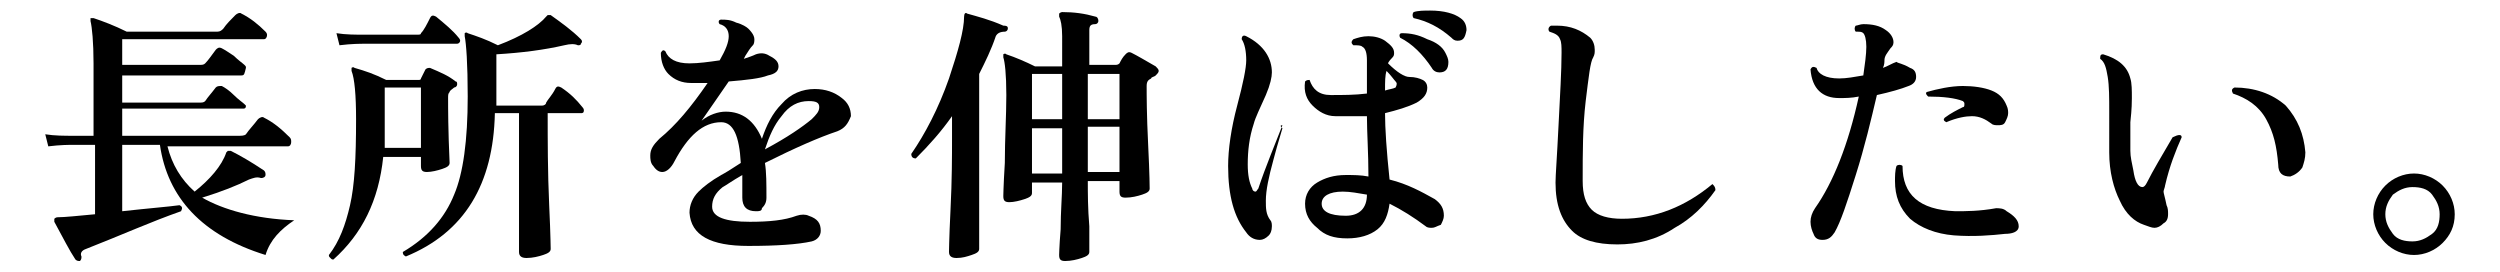
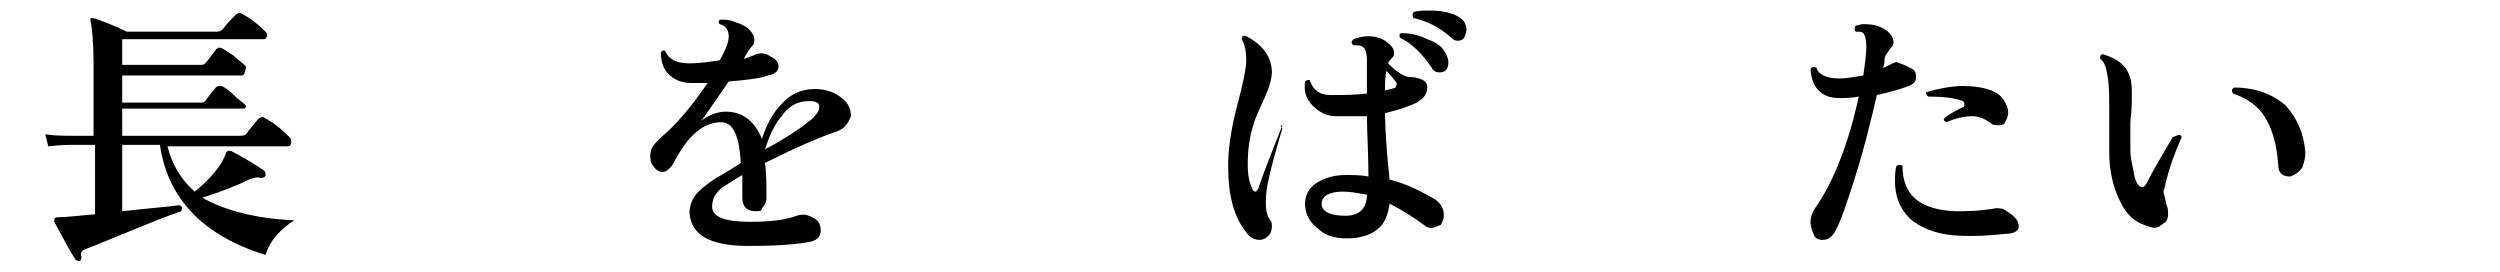
<svg xmlns="http://www.w3.org/2000/svg" version="1.1" id="_レイヤー_2" x="0px" y="0px" viewBox="0 0 165.7 18" style="enable-background:new 0 0 165.7 18;" xml:space="preserve">
  <g id="_レイヤー_1-2">
    <path d="M19.5,14.6c-0.9,0.6-1.6,1.3-1.9,2.3c-4.2-1.3-6.5-3.8-7-7.3H8.1V14c1.8-0.2,3.1-0.3,3.8-0.4c0.2,0.1,0.2,0.2,0.1,0.4   c-2,0.7-4,1.6-6.3,2.5c-0.3,0.1-0.4,0.3-0.3,0.5c0,0.1,0,0.2-0.1,0.3c-0.1,0-0.2,0-0.3-0.1c-0.4-0.6-0.8-1.4-1.4-2.5   c0-0.1,0-0.1,0-0.2c0,0,0.1-0.1,0.2-0.1c0.5,0,1.4-0.1,2.5-0.2V9.6H4.9c-0.3,0-0.9,0-1.7,0.1L3,8.9C3.6,9,4.3,9,4.9,9h1.3V4.2   c0-1.4-0.1-2.4-0.2-2.8c0-0.1,0-0.1,0-0.2c0,0,0.1,0,0.2,0c0.6,0.2,1.4,0.5,2.2,0.9h6c0.2,0,0.3-0.1,0.4-0.2   c0.2-0.3,0.5-0.6,0.8-0.9c0.1-0.1,0.3-0.2,0.4-0.1c0.6,0.3,1.1,0.7,1.6,1.2c0.1,0.1,0.1,0.2,0.1,0.2c0,0.2-0.1,0.3-0.2,0.3H8.1v1.7   h5.1c0.2,0,0.3,0,0.4-0.1c0.2-0.2,0.4-0.5,0.7-0.9c0.1-0.1,0.2-0.2,0.4-0.1c0.2,0.1,0.5,0.3,0.8,0.5c0.3,0.3,0.6,0.5,0.7,0.6   c0.1,0.1,0.1,0.1,0.1,0.2C16.2,4.9,16.2,5,16,5H8.1v1.8h5.1c0.2,0,0.3,0,0.4-0.1c0.2-0.3,0.4-0.5,0.7-0.9c0.1-0.1,0.2-0.1,0.4-0.1   c0.2,0.1,0.5,0.3,0.8,0.6c0.3,0.3,0.6,0.5,0.7,0.6C16.2,6.9,16.3,7,16.3,7c0,0.2-0.1,0.2-0.2,0.2H8.1V9h7.7C16,9,16.2,9,16.3,8.9   c0.2-0.3,0.5-0.6,0.8-1c0.1-0.1,0.3-0.2,0.4-0.1c0.6,0.3,1.1,0.7,1.7,1.3c0.1,0.1,0.1,0.2,0.1,0.3c0,0.2-0.1,0.3-0.2,0.3h-8   c0.3,1.2,0.9,2.2,1.8,3c1-0.8,1.8-1.7,2.1-2.6c0,0,0.1-0.1,0.1-0.1c0,0,0.1,0,0.2,0c0.6,0.3,1.3,0.7,2.2,1.3   c0.1,0.1,0.1,0.2,0.1,0.3c0,0.1-0.1,0.2-0.3,0.2c-0.3-0.1-0.5,0-0.8,0.1c-0.8,0.4-1.8,0.8-3.1,1.2C14.8,13.9,16.9,14.5,19.5,14.6z" />
-     <path d="M30.2,5.4c0.1,0,0.1,0.1,0.1,0.2c0,0.1-0.1,0.2-0.2,0.2C30,5.9,29.8,6,29.8,6.1c-0.1,0.1-0.1,0.2-0.1,0.4   c0,0.7,0,2.1,0.1,4.3c0,0.2-0.2,0.3-0.5,0.4c-0.3,0.1-0.7,0.2-1,0.2c-0.3,0-0.4-0.1-0.4-0.4v-0.6h-2.5c-0.3,2.9-1.4,5.1-3.3,6.8   c-0.1,0-0.1,0-0.2-0.1c-0.1-0.1-0.1-0.1-0.1-0.2c0.7-0.9,1.1-2,1.4-3.3c0.3-1.3,0.4-3.1,0.4-5.7c0-1.6-0.1-2.7-0.3-3.2   c0-0.1,0-0.1,0-0.2c0,0,0.1-0.1,0.2,0c0.7,0.2,1.3,0.4,2.1,0.8h2.1c0.1,0,0.2,0,0.2-0.1C28,5,28.1,4.8,28.2,4.6   c0.1-0.1,0.2-0.1,0.3-0.1C29.2,4.8,29.7,5,30.2,5.4L30.2,5.4z M30.4,2.5c0.1,0.1,0.1,0.2,0.1,0.2c0,0.1-0.1,0.2-0.2,0.2h-6.1   c-0.3,0-0.9,0-1.7,0.1l-0.2-0.8c0.6,0.1,1.3,0.1,1.9,0.1h3.4c0.2,0,0.3,0,0.3-0.1c0.2-0.2,0.4-0.6,0.6-1c0.1-0.2,0.2-0.2,0.4-0.1   C29.5,1.6,30,2,30.4,2.5L30.4,2.5z M27.9,9.8v-4h-2.4v2.6c0,0.5,0,0.9,0,1.4H27.9z M38.6,7.1c0.1,0.1,0.1,0.2,0.1,0.2   c0,0.2-0.1,0.2-0.2,0.2h-2.2c0,1.8,0,3.9,0.1,6.1c0.1,2.1,0.1,3.1,0.1,2.9c0,0.2-0.2,0.3-0.5,0.4s-0.7,0.2-1.1,0.2   c-0.3,0-0.5-0.1-0.5-0.4V7.5h-1.6c-0.1,4.7-2,7.9-5.9,9.5c-0.2-0.1-0.2-0.2-0.2-0.3c1.7-1,2.8-2.3,3.4-3.8c0.6-1.4,0.9-3.6,0.9-6.5   c0-2.2-0.1-3.5-0.2-4c0-0.1,0-0.1,0-0.2c0,0,0.1-0.1,0.2,0c0.6,0.2,1.2,0.4,2,0.8c1.6-0.6,2.7-1.3,3.2-1.9c0,0,0.1-0.1,0.1-0.1   c0,0,0.1,0,0.2,0c0.7,0.5,1.4,1,2,1.6c0.1,0.1,0.1,0.2,0,0.3C38.5,3,38.4,3,38.3,3c-0.2-0.1-0.5-0.1-0.9,0   c-1.3,0.3-2.8,0.5-4.5,0.6V7h3c0.2,0,0.3-0.1,0.3-0.2c0.1-0.2,0.4-0.5,0.6-0.9c0.1-0.2,0.2-0.2,0.4-0.1C37.8,6.2,38.2,6.6,38.6,7.1   L38.6,7.1z" />
    <path d="M55.5,8.7c-1.2,0.4-2.8,1.1-4.8,2.1c0.1,0.6,0.1,1.4,0.1,2.3c0,0.3-0.1,0.5-0.3,0.7C50.5,14,50.3,14,50.1,14   c-0.6,0-0.9-0.3-0.9-0.9c0-0.1,0-0.3,0-0.6c0-0.4,0-0.7,0-0.9c-0.7,0.4-1.1,0.7-1.3,0.8c-0.5,0.4-0.7,0.8-0.7,1.3   c0,0.7,0.9,1,2.5,1c1.3,0,2.3-0.1,3.1-0.4c0.3-0.1,0.6-0.1,0.8,0c0.6,0.2,0.8,0.5,0.8,1c0,0.3-0.2,0.6-0.6,0.7   c-0.9,0.2-2.3,0.3-4.2,0.3c-2.5,0-3.8-0.7-3.9-2.2c0-0.5,0.2-1,0.6-1.4c0.3-0.3,0.8-0.7,1.5-1.1c0.2-0.1,0.7-0.4,1.3-0.8   c-0.1-1.8-0.5-2.7-1.3-2.7c-1.2,0-2.2,0.9-3.1,2.6c-0.2,0.4-0.5,0.7-0.8,0.7c-0.2,0-0.4-0.1-0.6-0.4c-0.2-0.2-0.2-0.5-0.2-0.7   c0-0.4,0.2-0.7,0.6-1.1c1.1-0.9,2.1-2.1,3.2-3.7c-0.4,0-0.8,0-1.1,0c-0.6,0-1.1-0.2-1.5-0.6c-0.3-0.3-0.5-0.8-0.5-1.4   c0.1-0.2,0.2-0.2,0.3-0.1c0.2,0.5,0.7,0.8,1.6,0.8c0.6,0,1.3-0.1,2-0.2c0.4-0.7,0.6-1.2,0.6-1.6c0-0.4-0.2-0.7-0.6-0.8   c-0.1-0.1-0.1-0.3,0.1-0.3c0.3,0,0.6,0,1,0.2c0.4,0.1,0.7,0.3,0.8,0.4S50,2.3,50,2.6C50,2.7,50,2.9,49.9,3   c-0.2,0.2-0.3,0.4-0.5,0.7l-0.1,0.2c0.3-0.1,0.6-0.2,0.8-0.3c0.3-0.1,0.6-0.1,0.9,0.1c0.4,0.2,0.6,0.4,0.6,0.7   c0,0.3-0.2,0.5-0.7,0.6c-0.5,0.2-1.4,0.3-2.6,0.4c-0.7,1-1.3,1.9-1.8,2.6c0.5-0.4,1.1-0.6,1.6-0.6c1.1,0,1.9,0.6,2.4,1.8   c0.3-0.9,0.7-1.7,1.3-2.3c0.6-0.7,1.4-1,2.2-1c0.7,0,1.3,0.2,1.8,0.6c0.4,0.3,0.6,0.7,0.6,1.2C56.2,8.2,56,8.5,55.5,8.7L55.5,8.7z    M53.8,7.9c0.3-0.3,0.5-0.5,0.5-0.8c0-0.3-0.2-0.4-0.7-0.4c-0.7,0-1.3,0.3-1.8,1c-0.5,0.6-0.8,1.3-1.1,2.2   C52.2,9.1,53.2,8.4,53.8,7.9L53.8,7.9z" />
-     <path d="M66.8,1.9c0,0.1-0.1,0.2-0.2,0.2c-0.3,0-0.5,0.1-0.6,0.3c-0.3,0.9-0.7,1.7-1.1,2.5v8.2c0,2.3,0,3.4,0,3.4   c0,0.2-0.2,0.3-0.5,0.4c-0.3,0.1-0.6,0.2-1,0.2c-0.3,0-0.5-0.1-0.5-0.4c0,0.1,0-0.8,0.1-2.8c0.1-2,0.1-3.6,0.1-4.7V7.7   c-0.7,1-1.5,1.9-2.4,2.8c-0.2,0-0.3-0.1-0.3-0.3c0.9-1.3,1.8-3,2.5-5c0.6-1.8,1-3.2,1-4.1c0-0.2,0.1-0.3,0.2-0.2   c0.7,0.2,1.5,0.4,2.4,0.8C66.8,1.7,66.8,1.8,66.8,1.9z M76.6,4.4c0.1,0.1,0.2,0.2,0.2,0.3c0,0.1-0.1,0.2-0.2,0.3   c-0.1,0.1-0.3,0.1-0.3,0.2C76.1,5.3,76,5.4,76,5.7c0,0.6,0,1.9,0.1,3.9c0.1,2,0.1,2.9,0.1,2.9c0,0.2-0.2,0.3-0.5,0.4   c-0.3,0.1-0.7,0.2-1.1,0.2c-0.3,0-0.4-0.1-0.4-0.4V12h-2.1c0,0.8,0,1.8,0.1,3c0,1.1,0,1.7,0,1.7c0,0.2-0.2,0.3-0.5,0.4   s-0.7,0.2-1.1,0.2c-0.3,0-0.4-0.1-0.4-0.4c0,0.1,0-0.5,0.1-1.7c0-1.2,0.1-2.2,0.1-3.1h-2v0.7c0,0.2-0.2,0.3-0.5,0.4   c-0.3,0.1-0.7,0.2-1,0.2c-0.3,0-0.4-0.1-0.4-0.4c0,0.1,0-0.6,0.1-2.2c0-1.6,0.1-3.1,0.1-4.5c0-1.4-0.1-2.2-0.2-2.5   c0-0.1,0-0.1,0-0.2c0,0,0.1-0.1,0.2,0c0.6,0.2,1.3,0.5,1.9,0.8h1.8V2.4c0-0.7-0.1-1.1-0.2-1.3c0-0.1,0-0.2,0-0.2   c0,0,0.1-0.1,0.2-0.1c0.8,0,1.5,0.1,2.2,0.3c0.1,0,0.2,0.1,0.2,0.3c0,0.1-0.1,0.2-0.2,0.2c-0.3,0-0.4,0.1-0.4,0.4v2.3h1.7   c0.1,0,0.2,0,0.3-0.1c0.1-0.2,0.2-0.4,0.4-0.6c0.1-0.1,0.2-0.2,0.4-0.1C75.4,3.7,75.9,4,76.6,4.4L76.6,4.4z M70.4,7.9v-3h-2v3H70.4   z M70.4,11.5v-3h-2v3H70.4z M74.2,4.9h-2.1v3h2.1V4.9z M74.2,8.4h-2.1v3h2.1V8.4z" />
    <path d="M85,8.5c-0.3,1-0.5,1.7-0.6,2.1c-0.3,1.1-0.5,2-0.5,2.7c0,0.5,0,0.9,0.3,1.3c0.1,0.1,0.1,0.3,0.1,0.4   c0,0.3-0.1,0.5-0.2,0.6c-0.2,0.2-0.4,0.3-0.6,0.3c-0.4,0-0.7-0.2-0.9-0.5c-0.8-1-1.2-2.4-1.2-4.4c0-1.1,0.2-2.5,0.6-4   c0.4-1.5,0.6-2.5,0.6-3c0-0.6-0.1-1.1-0.3-1.4c0-0.2,0.1-0.3,0.3-0.2c1.2,0.6,1.7,1.5,1.7,2.4c0,0.3-0.1,0.8-0.4,1.5   c-0.4,0.9-0.7,1.5-0.8,1.9c-0.3,0.9-0.4,1.8-0.4,2.7c0,0.7,0.1,1.2,0.3,1.6c0,0.1,0.1,0.2,0.2,0.2c0.1,0,0.1-0.1,0.2-0.2   c0.5-1.5,1.1-2.9,1.6-4.2C84.8,8.3,84.9,8.4,85,8.5L85,8.5z M94.9,15.1c-0.1,0-0.3,0-0.4-0.1c-0.8-0.6-1.6-1.1-2.4-1.5   c-0.1,0.7-0.3,1.3-0.8,1.7c-0.5,0.4-1.2,0.6-2,0.6c-0.9,0-1.5-0.2-2-0.7c-0.5-0.4-0.8-0.9-0.8-1.6c0-0.6,0.3-1.1,0.8-1.4   c0.5-0.3,1.1-0.5,1.9-0.5c0.5,0,1,0,1.5,0.1c0-1.6-0.1-2.9-0.1-4c-0.7,0-1.4,0-2.1,0c-0.6,0-1.1-0.3-1.5-0.7   c-0.4-0.4-0.6-0.9-0.5-1.6c0.1-0.1,0.2-0.1,0.3-0.1c0.2,0.6,0.6,1,1.4,1c0.8,0,1.6,0,2.4-0.1V4c0-0.5-0.1-0.8-0.3-0.9   C90.2,3,90,3,89.7,3c-0.1-0.1-0.2-0.2,0-0.4c0.3-0.1,0.6-0.2,1-0.2c0.4,0,0.8,0.1,1.1,0.3c0.4,0.3,0.6,0.5,0.6,0.8   c0,0.1,0,0.2-0.1,0.3C92,4.1,92,4.2,92,4.2c0.6,0.6,1.1,0.9,1.4,0.9c0.4,0,0.7,0.1,0.9,0.2c0.2,0.1,0.3,0.3,0.3,0.5   c0,0.4-0.2,0.7-0.7,1c-0.6,0.3-1.3,0.5-2.1,0.7c0,1,0.1,2.5,0.3,4.4c1.2,0.3,2.1,0.8,3,1.3c0.4,0.3,0.6,0.6,0.6,1.1   c0,0.2-0.1,0.4-0.2,0.6C95.2,15,95.1,15.1,94.9,15.1L94.9,15.1z M90.6,12.9c-0.6-0.1-1.1-0.2-1.6-0.2c-0.9,0-1.4,0.3-1.4,0.8   c0,0.5,0.5,0.8,1.6,0.8C90.1,14.3,90.6,13.8,90.6,12.9z M92.5,5.4c-0.1-0.1-0.3-0.4-0.6-0.7c-0.1,0.3-0.1,0.7-0.1,1.3   c0.3-0.1,0.5-0.1,0.7-0.2C92.6,5.6,92.6,5.5,92.5,5.4L92.5,5.4z M95.8,3.5c0.1,0.2,0.2,0.4,0.2,0.6c0,0.5-0.2,0.7-0.6,0.7   c-0.2,0-0.4-0.1-0.5-0.3c-0.6-0.9-1.3-1.6-2.1-2c-0.1-0.2,0-0.3,0.1-0.3c0.6,0,1.1,0.1,1.7,0.4C95.2,2.8,95.6,3.1,95.8,3.5   L95.8,3.5z M96.6,2.7c-0.2,0-0.3-0.1-0.4-0.2c-0.8-0.7-1.6-1.1-2.5-1.3c-0.1-0.1-0.1-0.3,0-0.4c0.3-0.1,0.7-0.1,1.1-0.1   c0.9,0,1.6,0.2,2,0.5c0.3,0.2,0.4,0.5,0.4,0.8C97.1,2.5,97,2.7,96.6,2.7L96.6,2.7z" />
-     <path d="M113.7,12.6c-0.7,1-1.6,1.9-2.7,2.5c-1.2,0.8-2.5,1.1-3.8,1.1c-1.4,0-2.4-0.3-3-0.9c-0.7-0.7-1.1-1.7-1.1-3.2   c0-0.5,0.1-1.7,0.2-3.8c0.1-2,0.2-3.6,0.2-4.8c0-0.4,0-0.7-0.1-0.9c-0.1-0.3-0.4-0.4-0.7-0.5c-0.1-0.1-0.1-0.3,0.1-0.4   c0.1,0,0.2,0,0.4,0c0.9,0,1.6,0.3,2.2,0.8c0.2,0.2,0.3,0.5,0.3,0.8c0,0.2,0,0.3-0.1,0.5c-0.2,0.3-0.3,1.3-0.5,2.9   c-0.2,1.7-0.2,3.4-0.2,5.3c0,0.9,0.2,1.5,0.6,1.9c0.4,0.4,1.1,0.6,2,0.6c2.2,0,4.2-0.8,6-2.3C113.6,12.3,113.7,12.4,113.7,12.6   L113.7,12.6z" />
    <path d="M126.6,4.5c0.3,0.1,0.4,0.3,0.4,0.6c0,0.3-0.2,0.5-0.5,0.6c-0.5,0.2-1.2,0.4-2.1,0.6c-0.4,1.7-0.8,3.4-1.4,5.3   s-1,3.1-1.4,3.8c-0.2,0.3-0.4,0.5-0.8,0.5c-0.3,0-0.5-0.1-0.6-0.4c-0.1-0.2-0.2-0.5-0.2-0.8c0-0.3,0.1-0.6,0.3-0.9   c1.2-1.7,2.2-4.2,2.9-7.4c-0.5,0.1-0.9,0.1-1.3,0.1c-1.1,0-1.8-0.6-1.9-1.9c0.1-0.2,0.2-0.2,0.4-0.1c0.1,0.4,0.6,0.7,1.5,0.7   c0.5,0,1-0.1,1.6-0.2c0.1-0.7,0.2-1.4,0.2-1.9c0-0.5-0.1-0.8-0.2-0.9c-0.1-0.1-0.2-0.1-0.5-0.1c-0.1-0.1-0.1-0.3,0-0.4   c0.1,0,0.3-0.1,0.5-0.1c0.6,0,1.1,0.1,1.5,0.4c0.3,0.2,0.5,0.5,0.5,0.8c0,0.2-0.1,0.3-0.2,0.4c-0.2,0.3-0.4,0.5-0.4,0.8   c0,0.1,0,0.3-0.1,0.5c0.3-0.1,0.6-0.3,0.9-0.4C125.8,4.2,126.1,4.2,126.6,4.5L126.6,4.5z M132.9,15.5c-0.9,0.1-2.1,0.2-3.4,0.1   c-1.2-0.1-2.2-0.5-2.9-1.1c-0.7-0.7-1-1.5-1-2.5c0-0.3,0-0.7,0.1-1c0.1-0.1,0.3-0.1,0.4,0c0,1.9,1.1,2.9,3.5,3c0.7,0,1.6,0,2.7-0.2   c0.2,0,0.5,0,0.7,0.2c0.5,0.3,0.8,0.6,0.8,1S133.3,15.5,132.9,15.5L132.9,15.5z M133,7c0.1,0.2,0.1,0.4,0.1,0.5   c0,0.2-0.1,0.4-0.2,0.6c-0.1,0.2-0.3,0.2-0.5,0.2c-0.1,0-0.3,0-0.4-0.1c-0.4-0.3-0.8-0.5-1.3-0.5c-0.4,0-1,0.1-1.7,0.4   c-0.2-0.1-0.2-0.2-0.1-0.3c0.4-0.3,0.8-0.5,1.2-0.7c0.1,0,0.1-0.1,0.1-0.2c0-0.1,0-0.1-0.1-0.2c-0.5-0.2-1.3-0.3-2.3-0.3   c-0.1-0.1-0.2-0.2-0.1-0.3c0.7-0.2,1.6-0.4,2.4-0.4c0.7,0,1.4,0.1,1.9,0.3S132.8,6.5,133,7L133,7z" />
    <path d="M144.6,9.1c-0.4,0.9-0.8,1.9-1.1,3.2c0,0.1-0.1,0.3-0.1,0.4c0,0.1,0.1,0.4,0.2,0.9c0.1,0.2,0.1,0.4,0.1,0.6   c0,0.3-0.1,0.5-0.3,0.6c-0.2,0.2-0.4,0.3-0.6,0.3c-0.2,0-0.4-0.1-0.7-0.2c-0.6-0.2-1.2-0.7-1.6-1.6c-0.4-0.8-0.7-1.9-0.7-3.2V7.4   c0-0.9,0-1.7-0.1-2.3c-0.1-0.6-0.2-1-0.5-1.2c0-0.2,0-0.3,0.2-0.3c1,0.3,1.6,0.8,1.8,1.6c0.1,0.3,0.1,0.8,0.1,1.3   c0,0.2,0,0.7-0.1,1.6c0,0.7,0,1.4,0,1.9c0,0.4,0.1,0.8,0.2,1.3c0.1,0.7,0.3,1.1,0.6,1.1c0.1,0,0.2-0.1,0.3-0.3c0.4-0.8,1-1.8,1.7-3   C144.4,8.9,144.6,8.9,144.6,9.1L144.6,9.1z M152.8,10.1c0,0.4-0.1,0.7-0.2,1c-0.2,0.3-0.5,0.5-0.8,0.6c-0.5,0-0.8-0.2-0.8-0.8   c-0.1-1.2-0.3-2.1-0.8-3c-0.5-0.9-1.3-1.4-2.2-1.7c-0.1-0.2-0.1-0.3,0.1-0.4c1.3,0,2.5,0.4,3.4,1.2C152.3,7.9,152.7,8.9,152.8,10.1   L152.8,10.1z" />
-     <path d="M162.7,14.2c0,0.8-0.3,1.4-0.8,1.9c-0.5,0.5-1.2,0.8-1.9,0.8s-1.4-0.3-1.9-0.8c-0.5-0.5-0.8-1.2-0.8-1.9s0.3-1.4,0.8-1.9   s1.2-0.8,1.9-0.8s1.4,0.3,1.9,0.8C162.4,12.8,162.7,13.5,162.7,14.2z M161.7,14.2c0-0.5-0.2-0.9-0.5-1.3s-0.8-0.5-1.3-0.5   c-0.5,0-0.9,0.2-1.3,0.5c-0.3,0.4-0.5,0.8-0.5,1.3s0.2,0.9,0.5,1.3c0.3,0.4,0.8,0.5,1.3,0.5c0.5,0,0.9-0.2,1.3-0.5   C161.6,15.2,161.7,14.7,161.7,14.2z" />
  </g>
</svg>